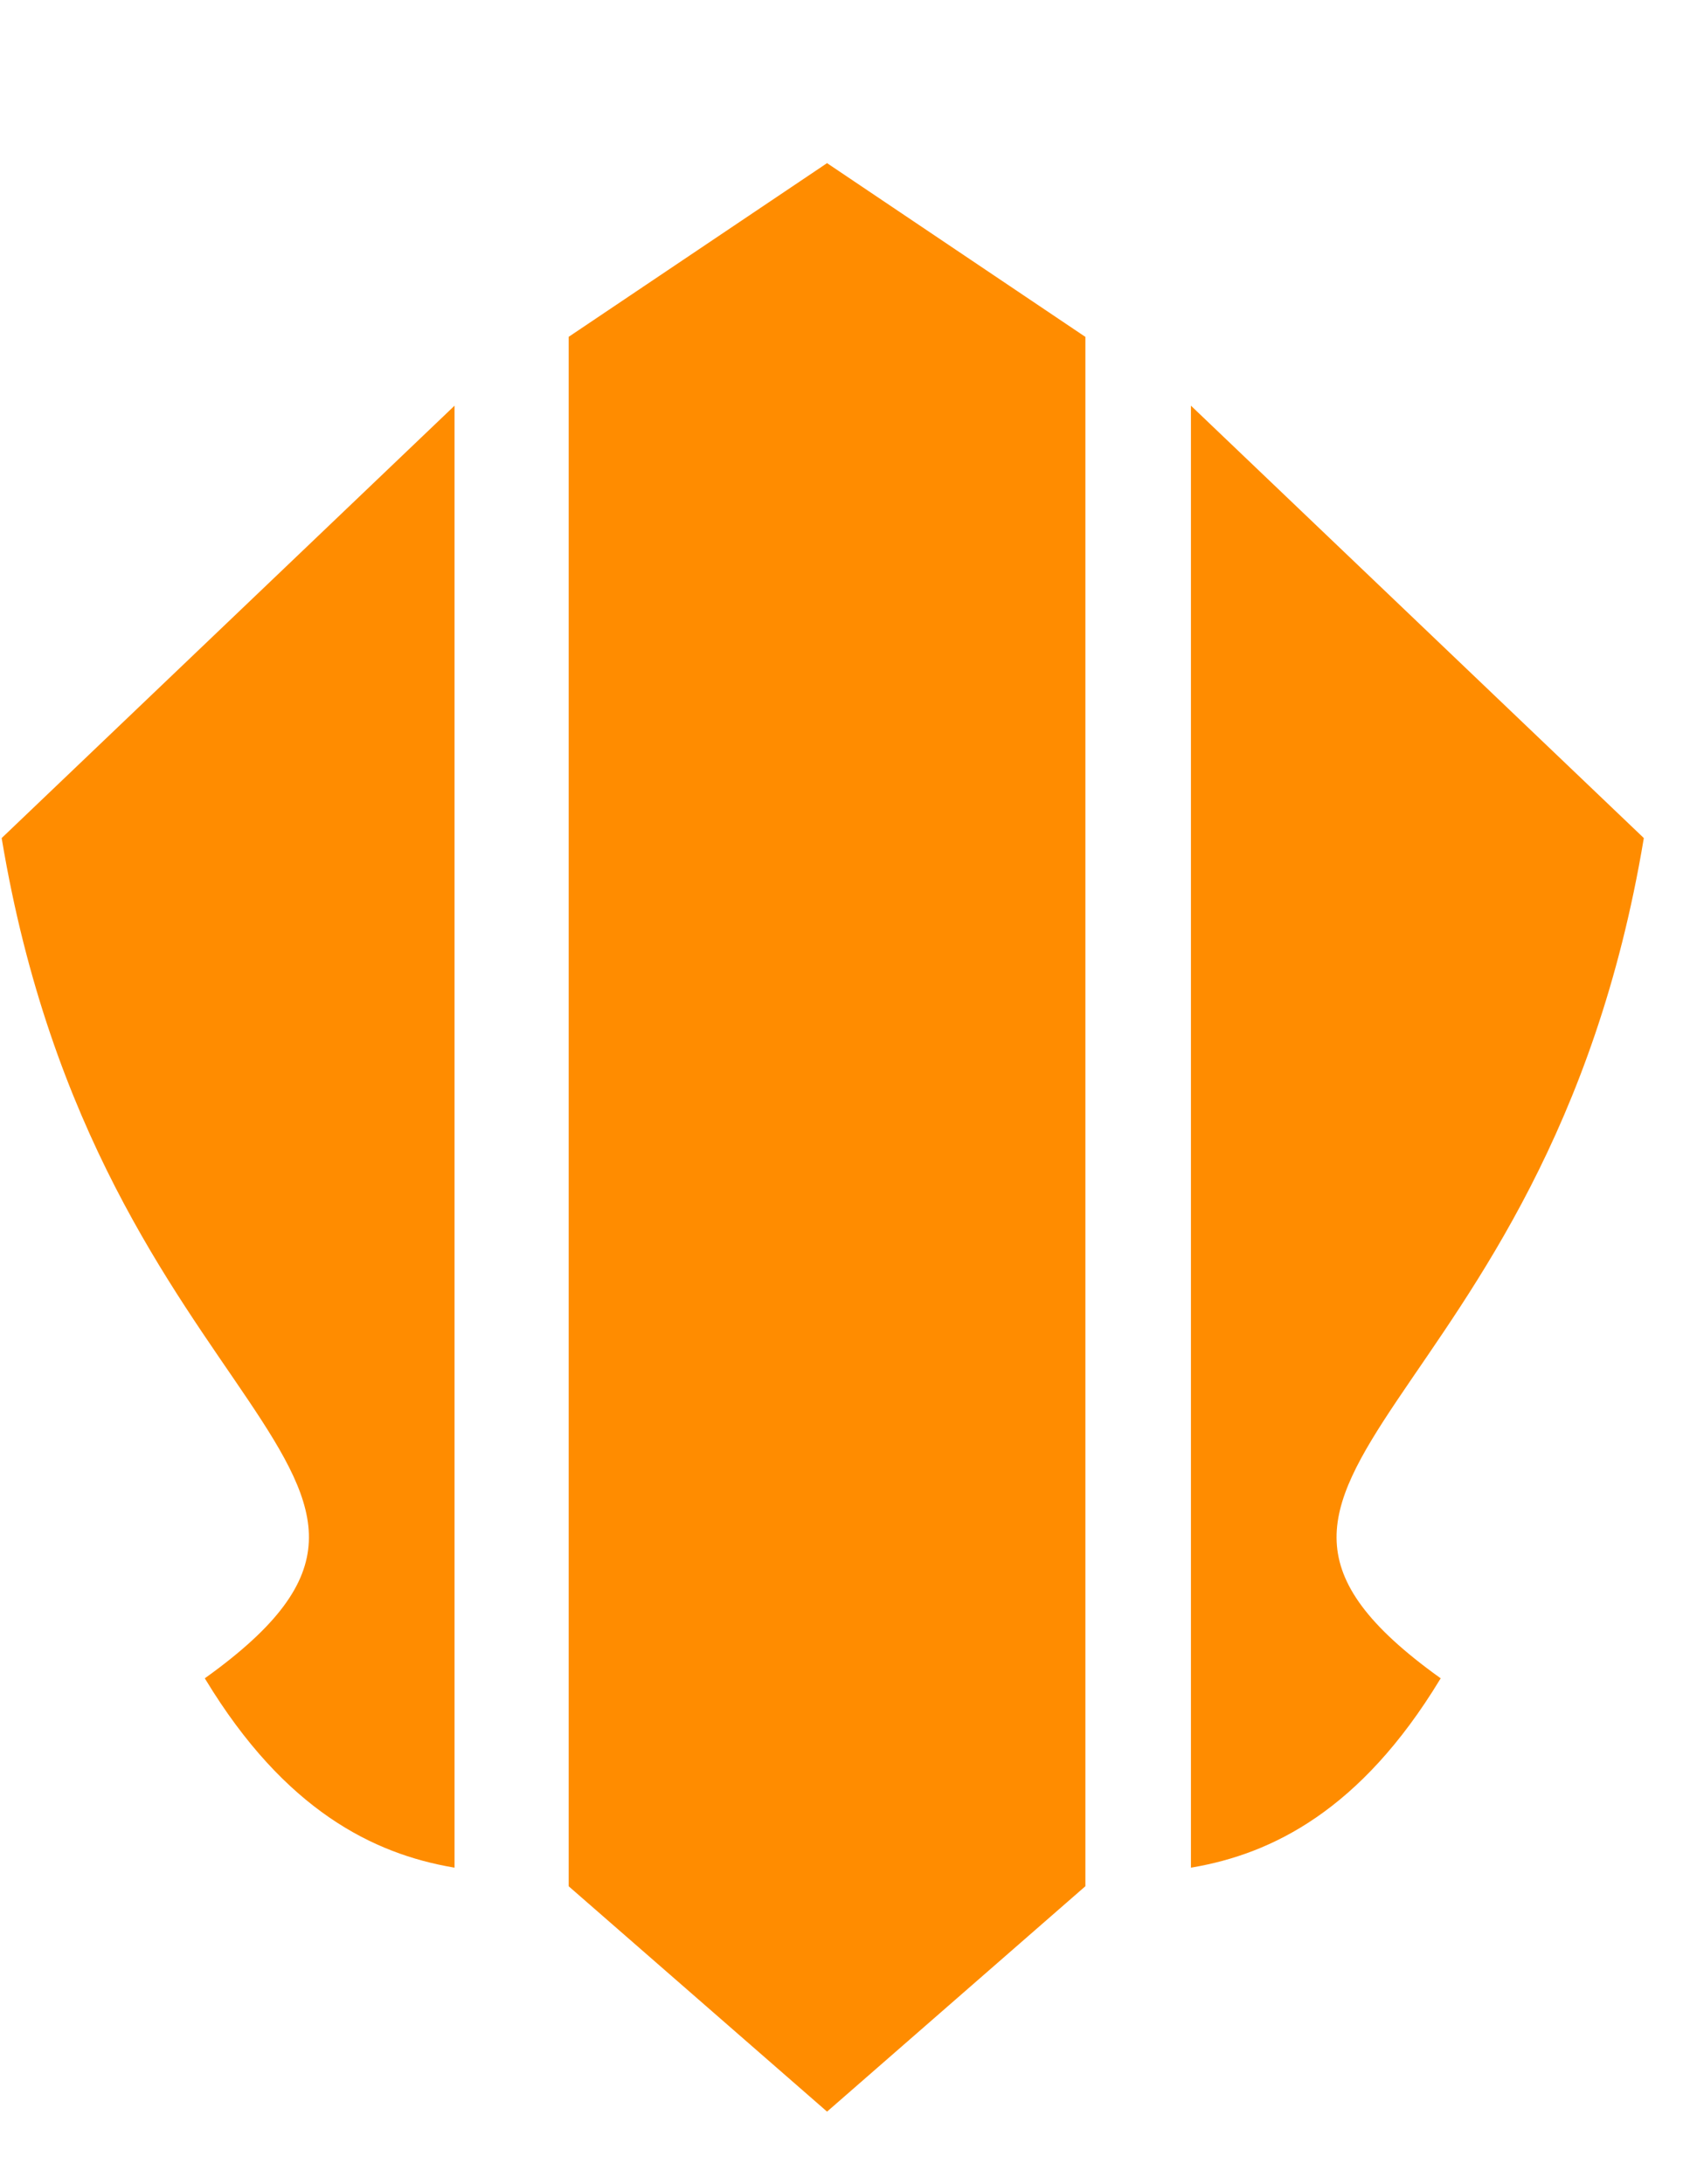
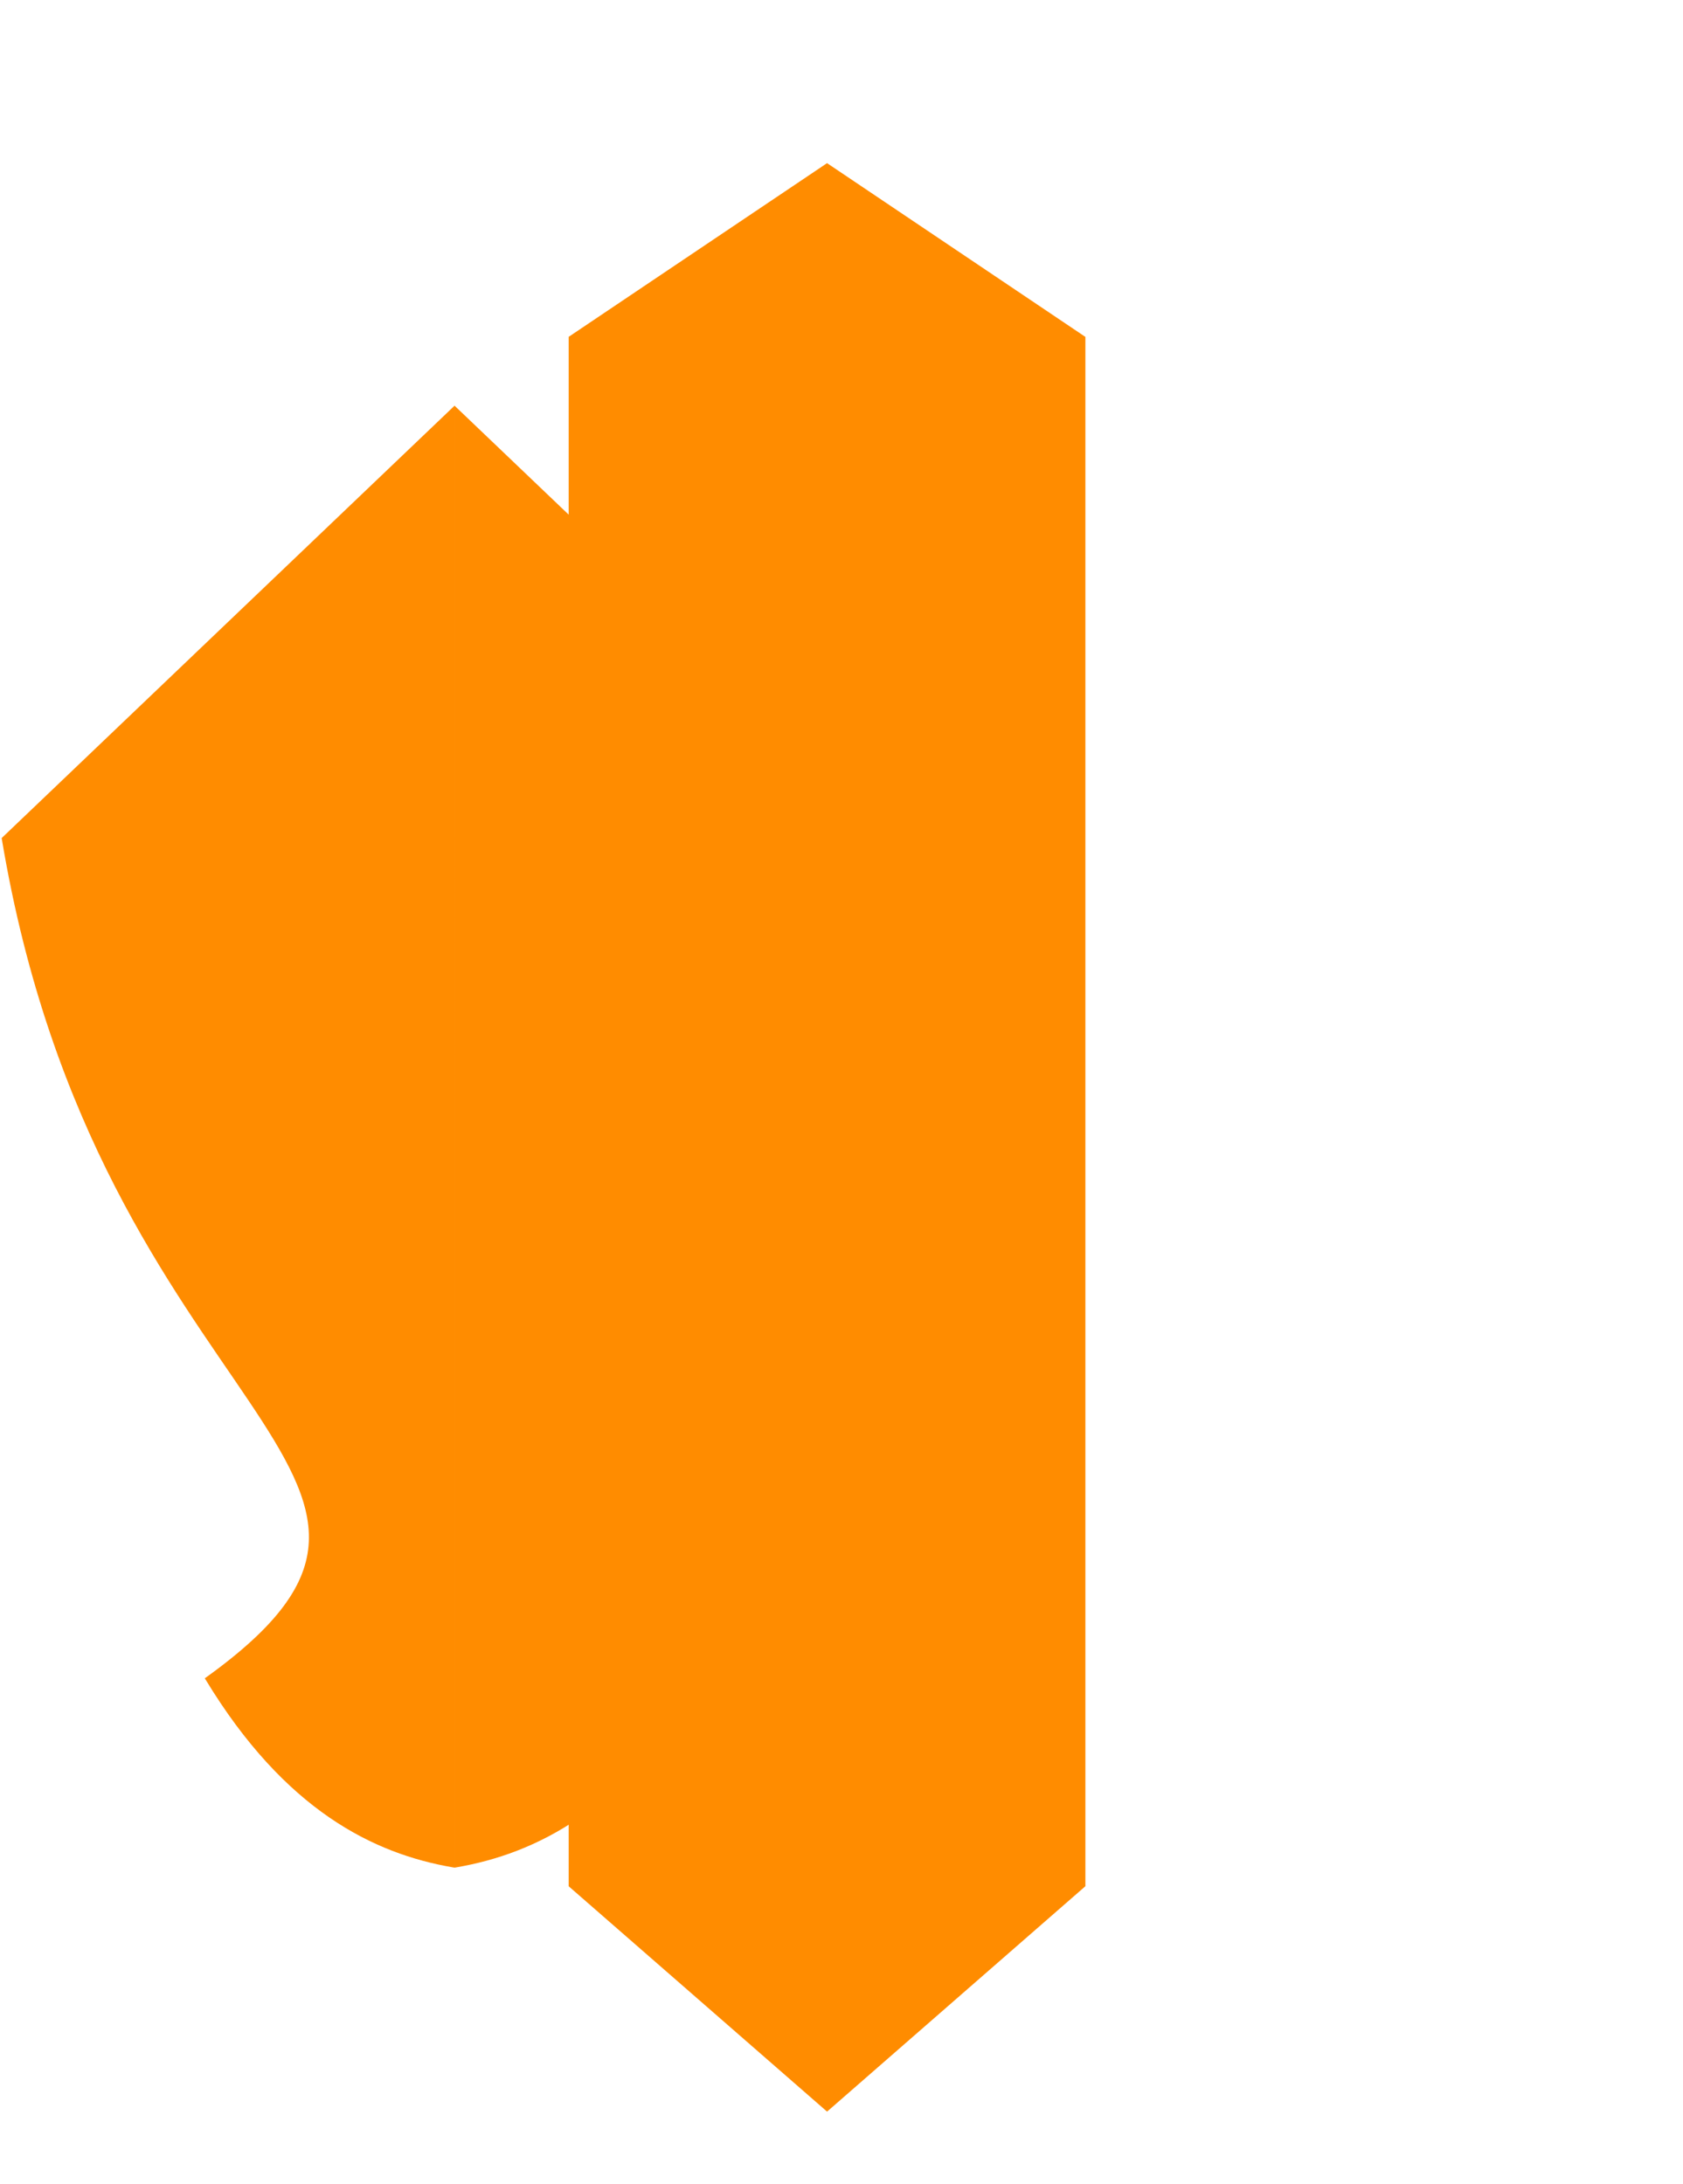
<svg xmlns="http://www.w3.org/2000/svg" viewBox="0 0 789 1024">
-   <path d="M387.719 76.496l-1.106.753L266.6 157.95v726.535l.222.22L387.719 990.17l1.195-1.017 119.924-104.668V157.95l-.309-.177-120.81-81.277zM213.094 190.23l-1.195 1.15L.793 392.978l.044.353c22.799 136.728 80.565 211.123 115.591 263.286 17.514 26.083 29.28 46.572 28.344 66.42-.934 19.847-14.529 39.354-48.242 63.587l-.531.399.353.529c37.263 61.479 78.915 81.719 115.9 88.088l.841.131V190.229zm345.225 0v685.542l.841-.131c36.985-6.369 78.636-26.607 115.9-88.088l.353-.529-.529-.399c-33.715-24.233-47.311-43.74-48.244-63.587-.935-19.849 10.831-40.337 28.344-66.418 35.026-52.164 92.791-126.56 115.591-263.287l.044-.353-.266-.265-212.035-202.484z" fill="#ff8c00" />
+   <path d="M387.719 76.496l-1.106.753L266.6 157.95v726.535l.222.22L387.719 990.17l1.195-1.017 119.924-104.668V157.95l-.309-.177-120.81-81.277zM213.094 190.23l-1.195 1.15L.793 392.978l.044.353c22.799 136.728 80.565 211.123 115.591 263.286 17.514 26.083 29.28 46.572 28.344 66.42-.934 19.847-14.529 39.354-48.242 63.587l-.531.399.353.529c37.263 61.479 78.915 81.719 115.9 88.088l.841.131V190.229zv685.542l.841-.131c36.985-6.369 78.636-26.607 115.9-88.088l.353-.529-.529-.399c-33.715-24.233-47.311-43.74-48.244-63.587-.935-19.849 10.831-40.337 28.344-66.418 35.026-52.164 92.791-126.56 115.591-263.287l.044-.353-.266-.265-212.035-202.484z" fill="#ff8c00" />
</svg>